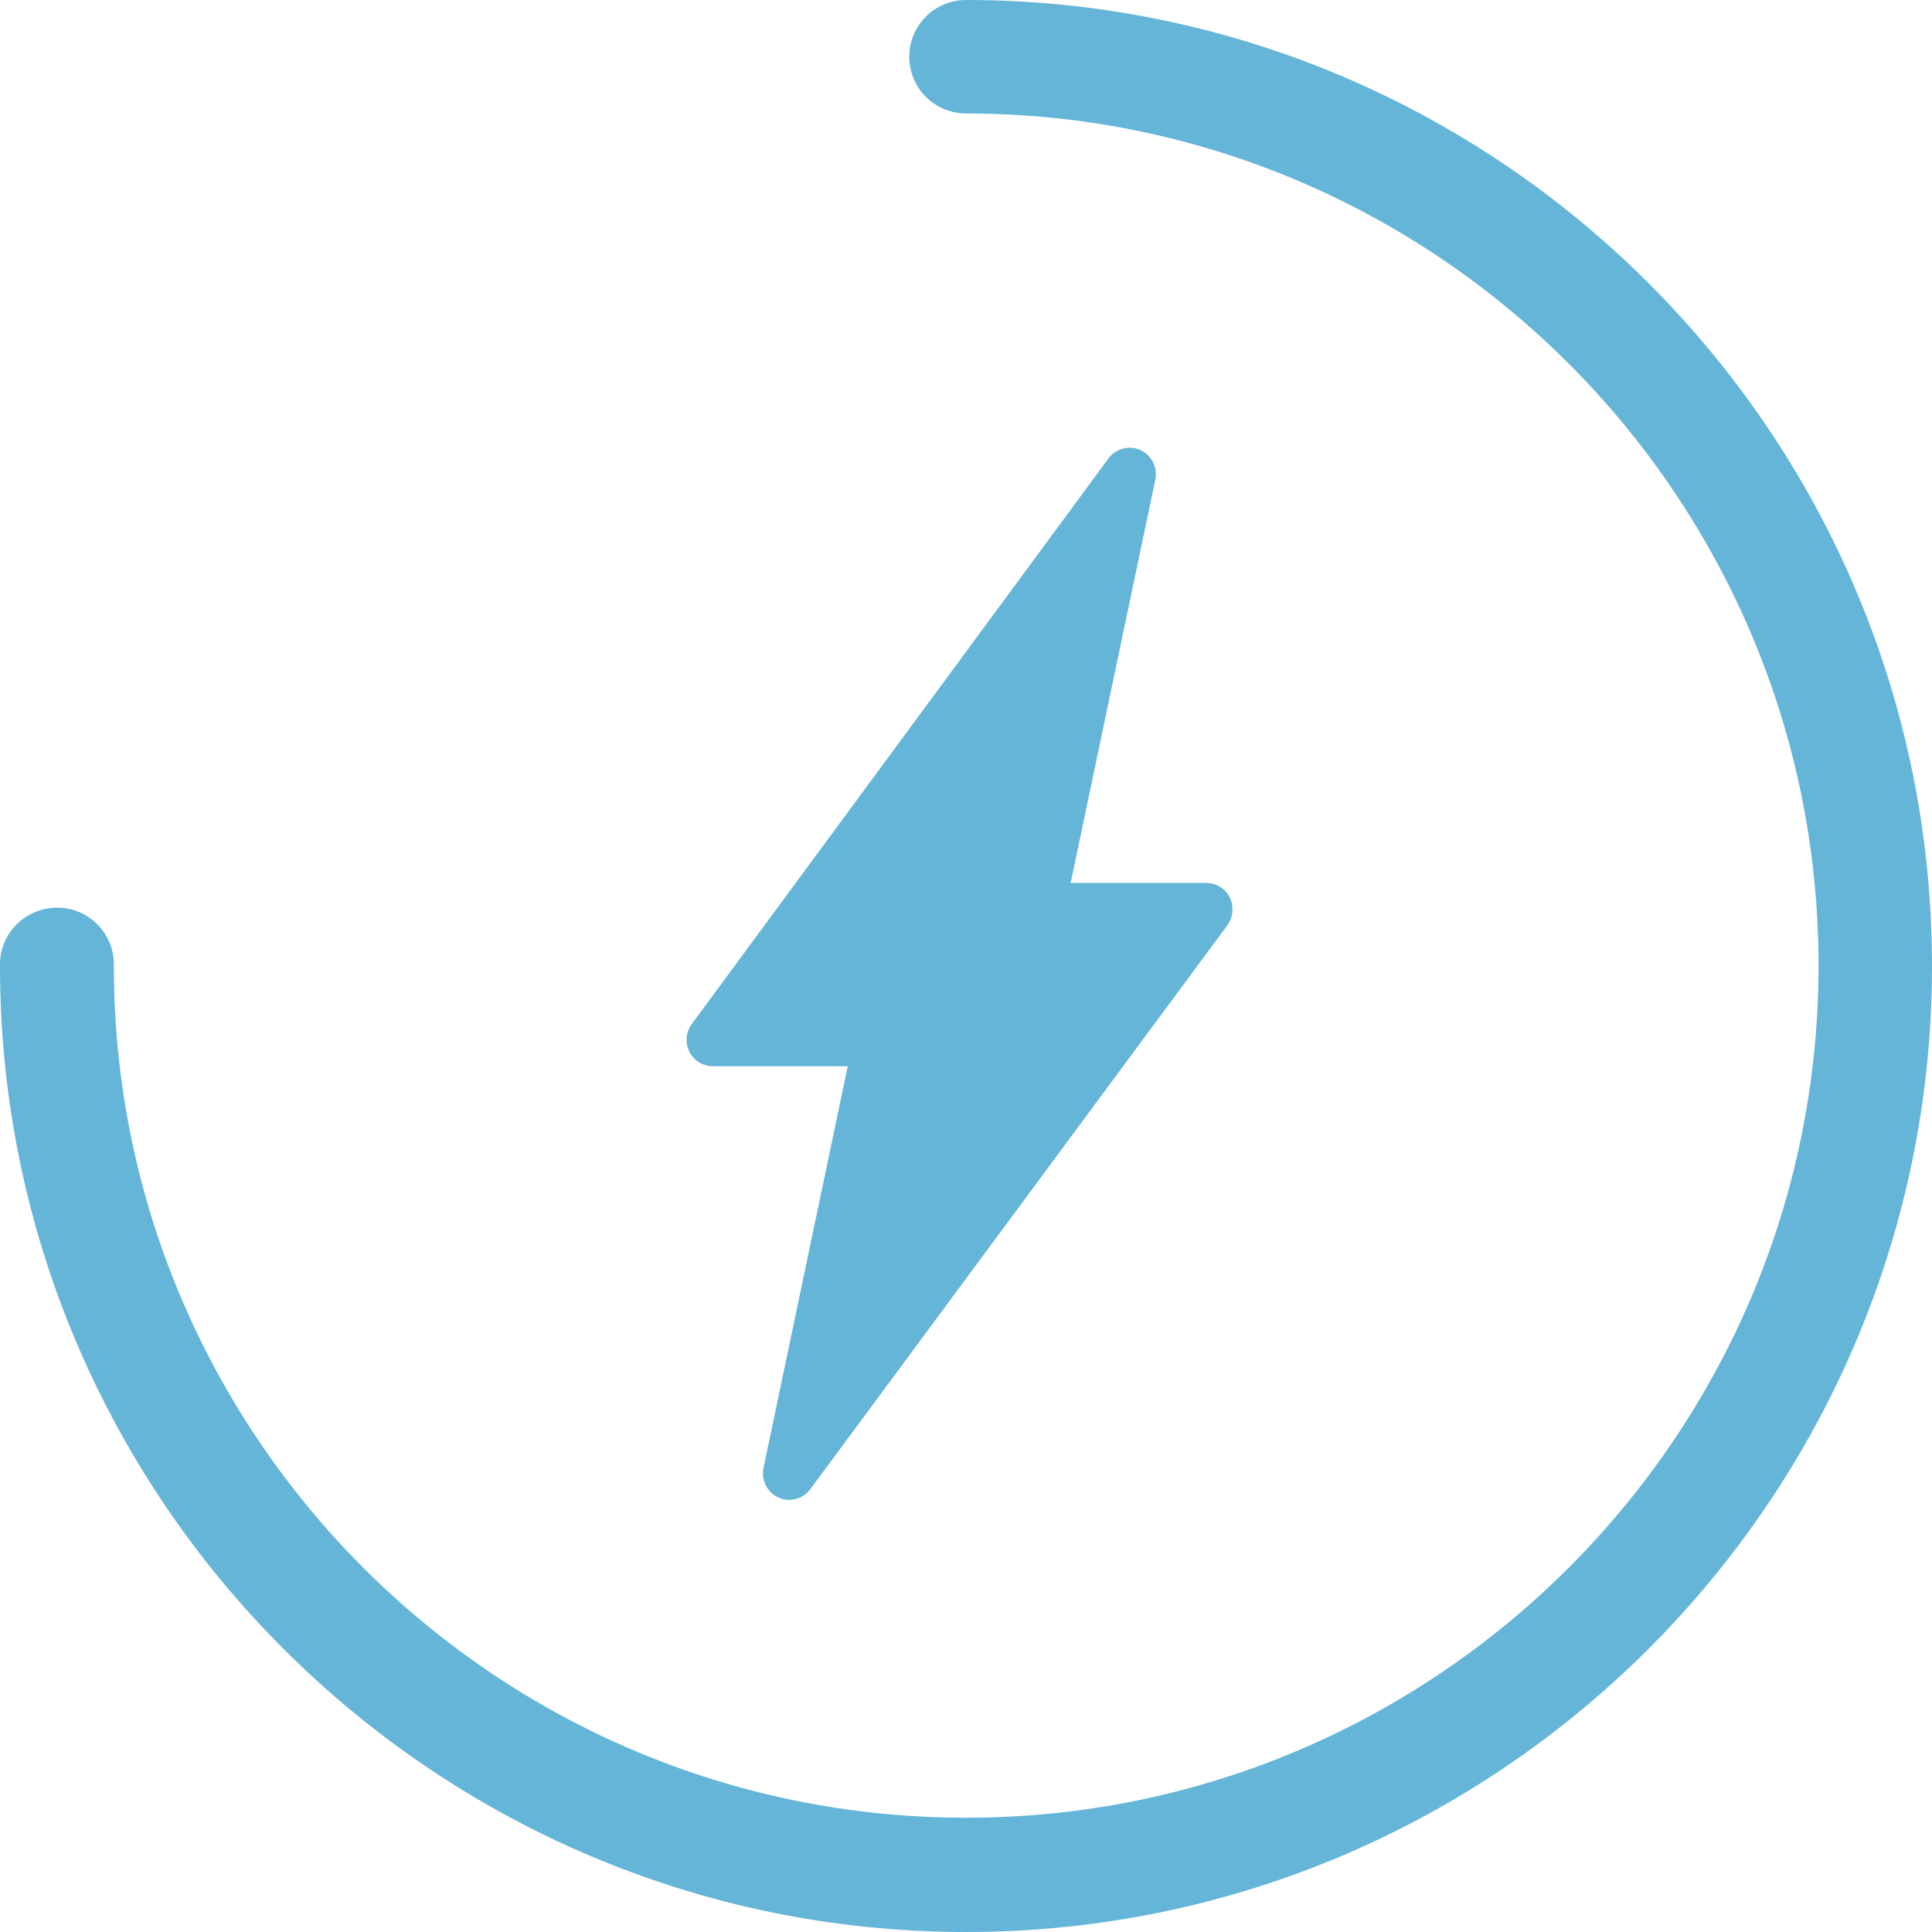
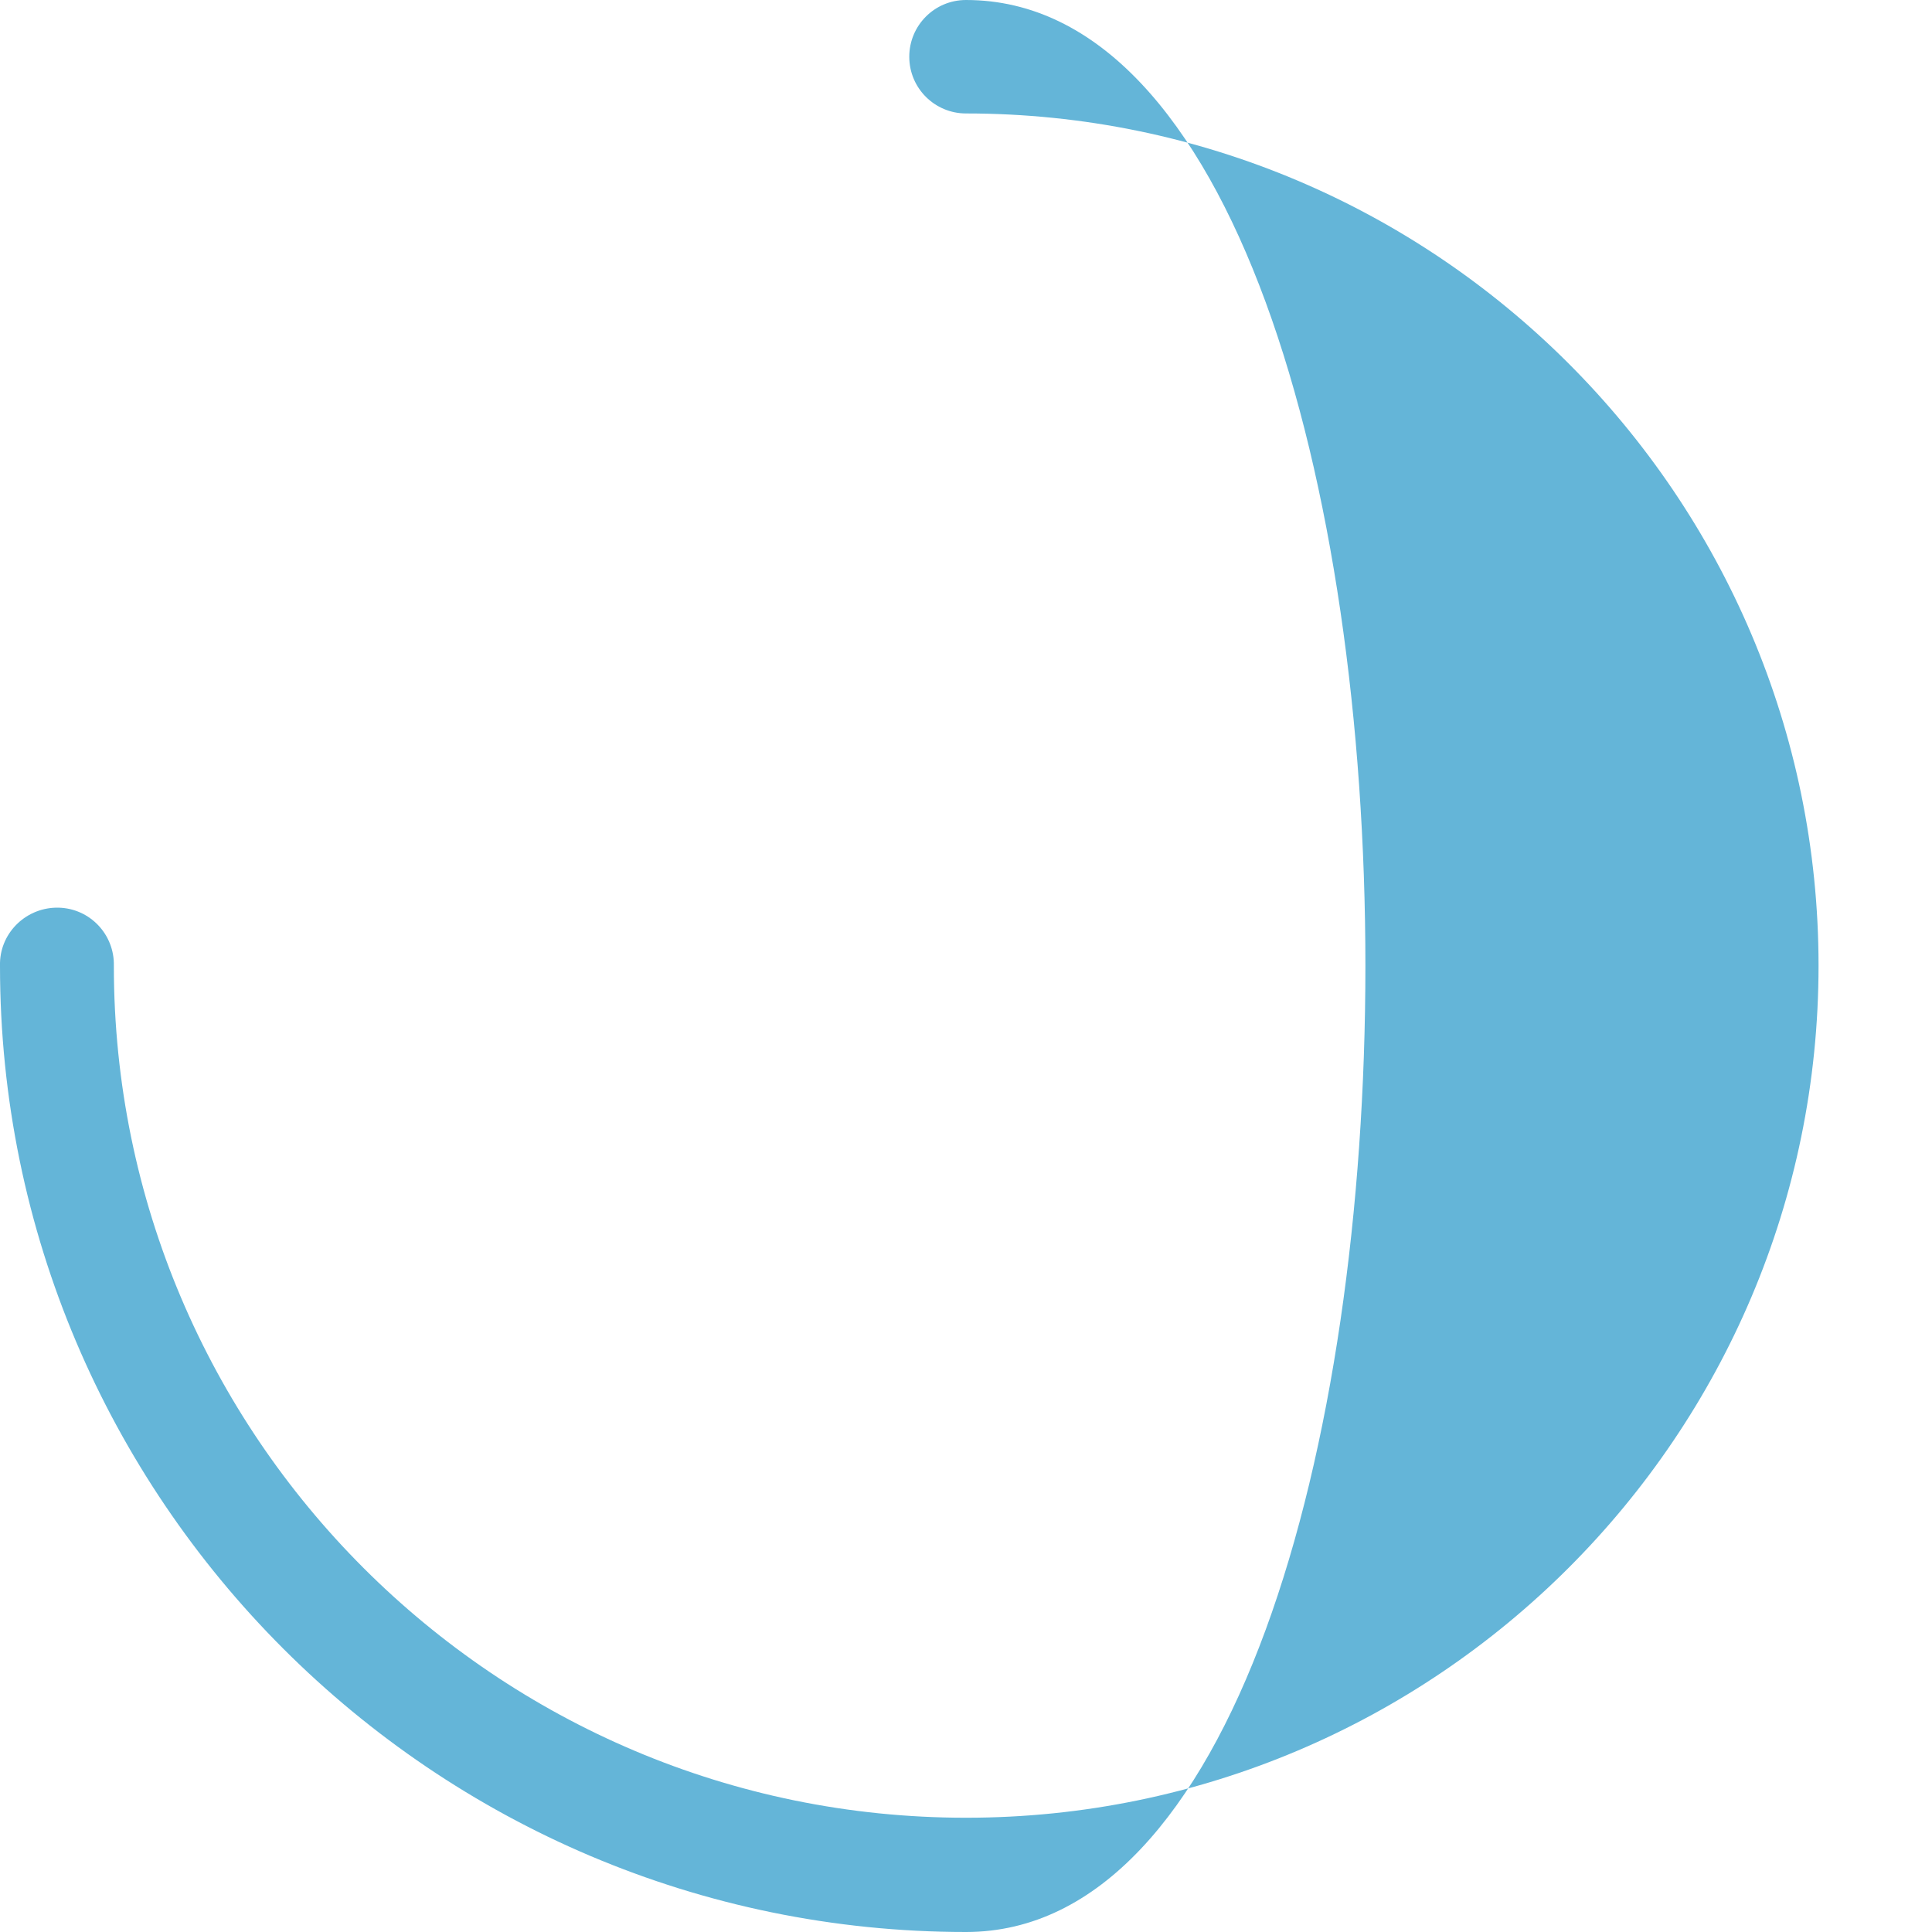
<svg xmlns="http://www.w3.org/2000/svg" version="1.1" id="Layer_1" x="0px" y="0px" viewBox="0 0 483.6 483.6" style="enable-background:new 0 0 483.6 483.6;" xml:space="preserve">
  <style type="text/css">
	.st0{fill:#64B5D8;}
</style>
  <g id="ELEMENTS">
-     <path class="st0" d="M307.8,224.6c-1.1-2.2-3.4-3.6-5.9-3.6h-33.9l21.2-101c0.7-3.5-1.5-7-5.1-7.8c-2.5-0.5-5.1,0.5-6.6,2.5   L173.1,256.4c-2.1,2.9-1.5,7,1.4,9.2c1.1,0.8,2.5,1.3,3.9,1.3h33.8l-21.1,100.6c-0.7,3.5,1.5,7,5.1,7.8c2.5,0.5,5.1-0.5,6.6-2.5   l104.5-141.3C308.7,229.5,308.9,226.8,307.8,224.6z" />
-     <path class="st0" d="M241.8,0c-7.9,0-14.2,6.4-14.2,14.2c0,7.9,6.4,14.2,14.2,14.2c117.6,0,213.4,95.7,213.4,213.3   s-95.7,213.3-213.4,213.3S28.5,359.4,28.5,241.8c0.2-7.9-6-14.4-13.8-14.6C6.8,227,0.2,233.2,0,241c0,0.3,0,0.5,0,0.8   c0,133.3,108.5,241.8,241.8,241.8s241.8-108.5,241.8-241.8S375.1,0,241.8,0z" />
+     <path class="st0" d="M241.8,0c-7.9,0-14.2,6.4-14.2,14.2c0,7.9,6.4,14.2,14.2,14.2c117.6,0,213.4,95.7,213.4,213.3   s-95.7,213.3-213.4,213.3S28.5,359.4,28.5,241.8c0.2-7.9-6-14.4-13.8-14.6C6.8,227,0.2,233.2,0,241c0,0.3,0,0.5,0,0.8   c0,133.3,108.5,241.8,241.8,241.8S375.1,0,241.8,0z" />
  </g>
</svg>